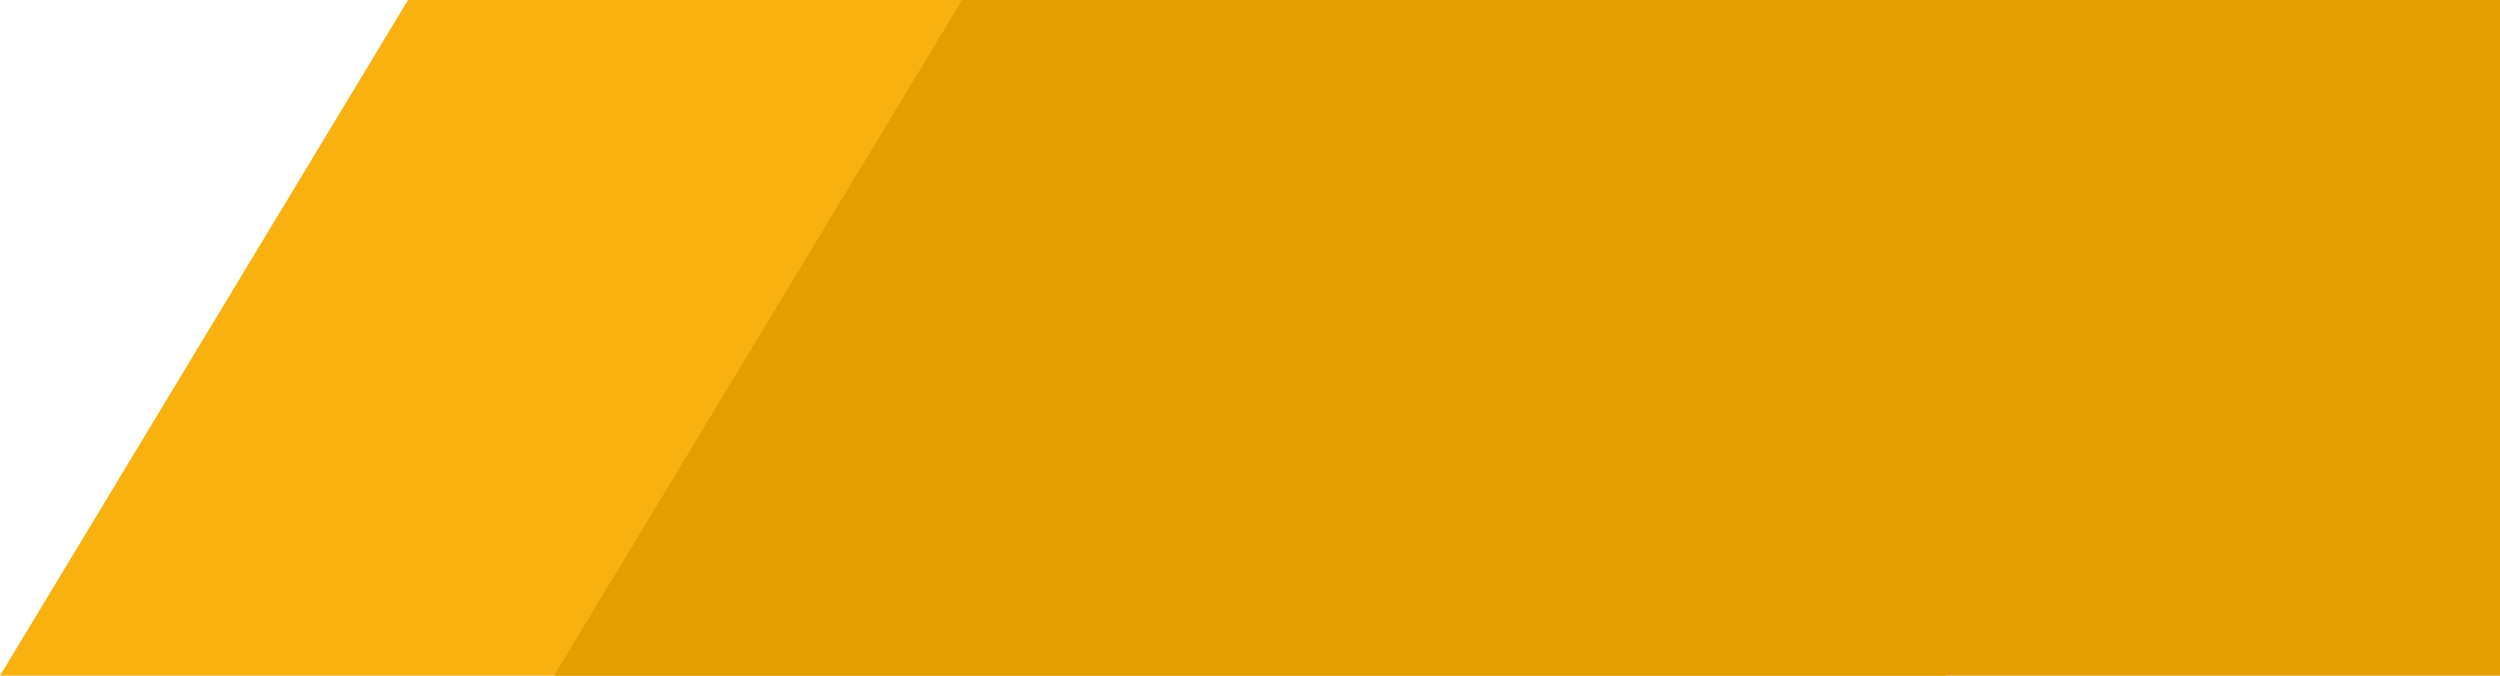
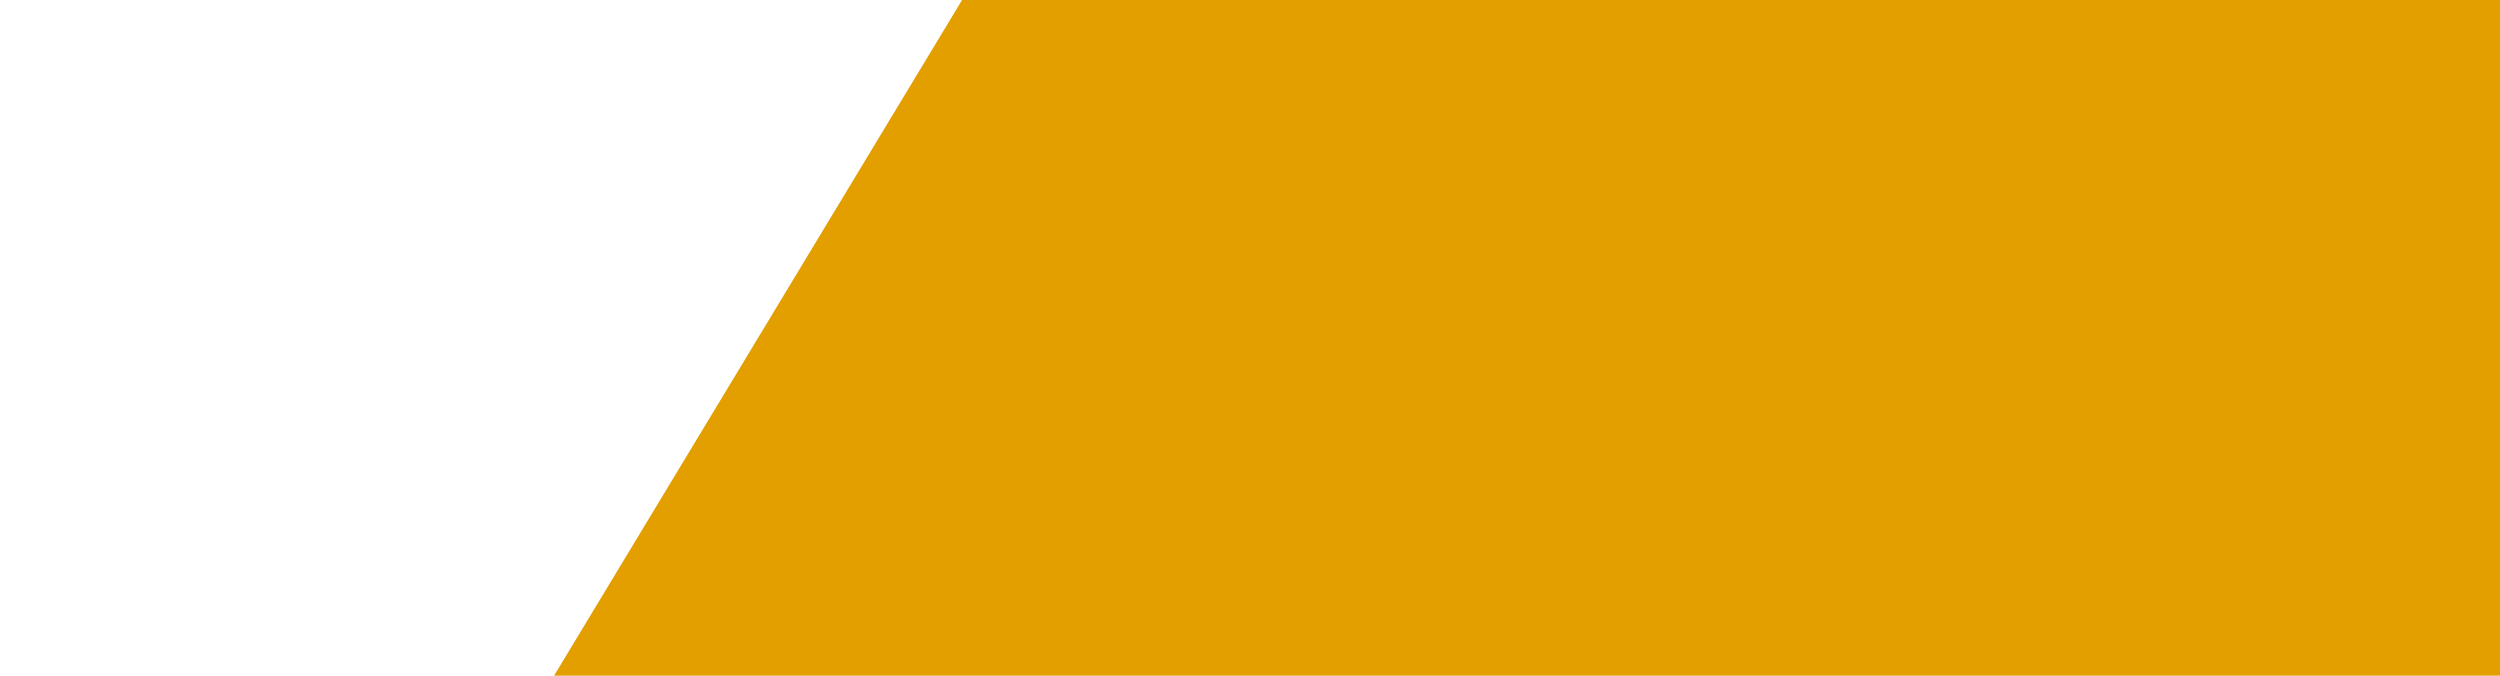
<svg xmlns="http://www.w3.org/2000/svg" width="185" height="50" viewBox="0 0 185 50" fill="none">
-   <path d="M30.194 0H144V50H0L30.194 0Z" fill="#F8B10F" />
  <path d="M71.194 0H185V50H41L71.194 0Z" fill="#E39E00" />
</svg>